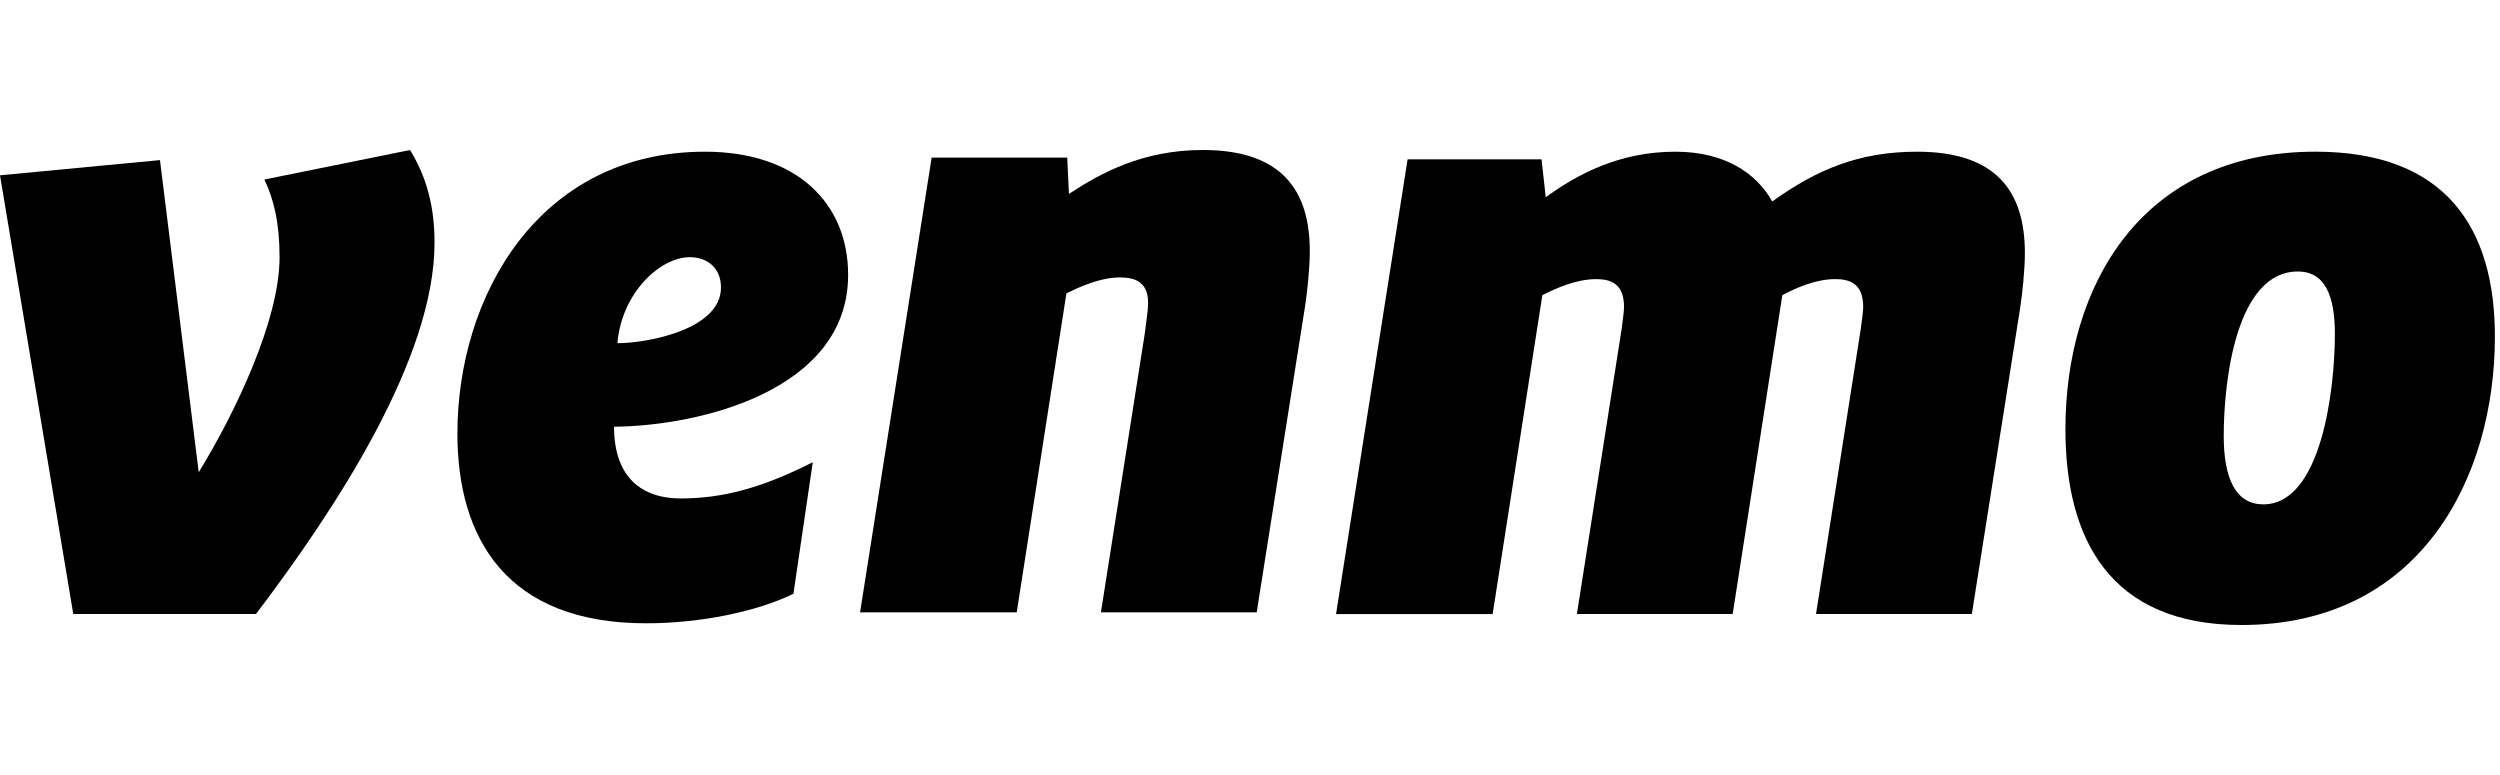
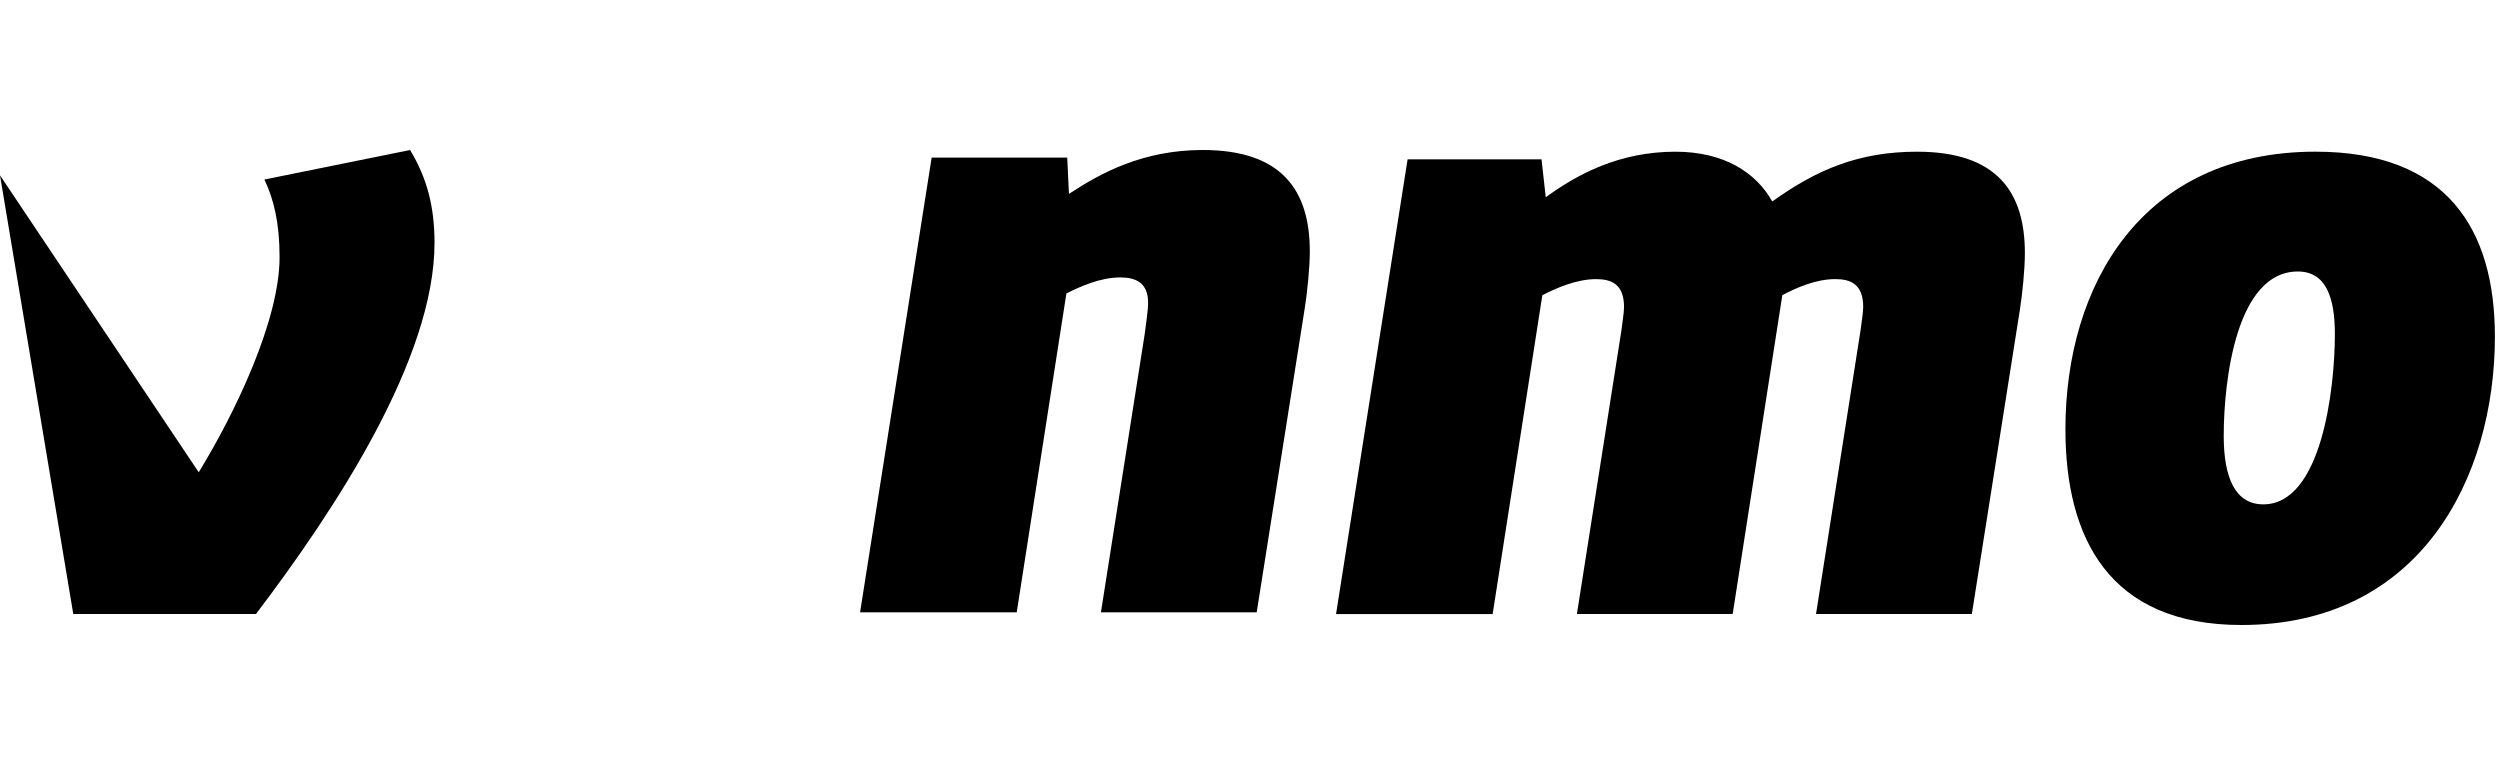
<svg xmlns="http://www.w3.org/2000/svg" width="100" height="31" viewBox="0 0 100 31" fill="none">
-   <path d="M16.403 6C17.077 7.114 17.381 8.262 17.381 9.712C17.381 14.336 13.439 20.343 10.239 24.56H2.931L0 7.012L6.399 6.404L7.949 18.891C9.397 16.529 11.183 12.817 11.183 10.287C11.183 8.901 10.946 7.958 10.576 7.181L16.403 6Z" fill="black" />
-   <path d="M24.697 13.728C25.875 13.728 28.839 13.189 28.839 11.502C28.839 10.692 28.267 10.287 27.593 10.287C26.413 10.287 24.866 11.704 24.697 13.728ZM24.562 17.069C24.562 19.129 25.706 19.938 27.223 19.938C28.874 19.938 30.455 19.533 32.511 18.488L31.737 23.751C30.288 24.459 28.032 24.932 25.841 24.932C20.285 24.932 18.296 21.558 18.296 17.34C18.296 11.873 21.531 6.068 28.2 6.068C31.872 6.068 33.925 8.127 33.925 10.996C33.925 15.619 27.998 17.036 24.562 17.069Z" fill="black" />
+   <path d="M16.403 6C17.077 7.114 17.381 8.262 17.381 9.712C17.381 14.336 13.439 20.343 10.239 24.56H2.931L0 7.012L7.949 18.891C9.397 16.529 11.183 12.817 11.183 10.287C11.183 8.901 10.946 7.958 10.576 7.181L16.403 6Z" fill="black" />
  <path d="M52.392 10.051C52.392 10.726 52.29 11.704 52.188 12.344L50.268 24.493H44.037L45.789 13.356C45.822 13.054 45.924 12.446 45.924 12.109C45.924 11.299 45.419 11.097 44.811 11.097C44.004 11.097 43.195 11.467 42.656 11.738L40.669 24.493H34.403L37.266 6.304H42.689L42.758 7.756C44.037 6.912 45.722 6 48.112 6C51.279 6 52.392 7.62 52.392 10.051Z" fill="black" />
  <path d="M70.89 8.059C72.675 6.778 74.36 6.068 76.683 6.068C79.882 6.068 80.995 7.688 80.995 10.119C80.995 10.794 80.893 11.772 80.792 12.412L78.874 24.561H72.641L74.426 13.189C74.459 12.885 74.528 12.514 74.528 12.279C74.528 11.367 74.023 11.164 73.415 11.164C72.641 11.164 71.868 11.502 71.293 11.806L69.307 24.561H63.076L64.861 13.189C64.893 12.885 64.961 12.514 64.961 12.279C64.961 11.367 64.455 11.165 63.849 11.165C63.04 11.165 62.233 11.536 61.694 11.806L59.706 24.562H53.442L56.304 6.372H61.661L61.83 7.891C63.076 6.981 64.759 6.068 67.016 6.068C68.97 6.068 70.249 6.911 70.89 8.059Z" fill="black" />
  <path d="M93.395 13.357C93.395 11.872 93.024 10.86 91.913 10.86C89.454 10.86 88.949 15.213 88.949 17.439C88.949 19.129 89.421 20.174 90.532 20.174C92.856 20.174 93.395 15.584 93.395 13.357ZM82.617 17.171C82.617 11.434 85.648 6.067 92.621 6.067C97.875 6.067 99.796 9.173 99.796 13.459C99.796 19.129 96.798 25 89.656 25C84.368 25 82.617 21.524 82.617 17.171Z" fill="black" />
</svg>